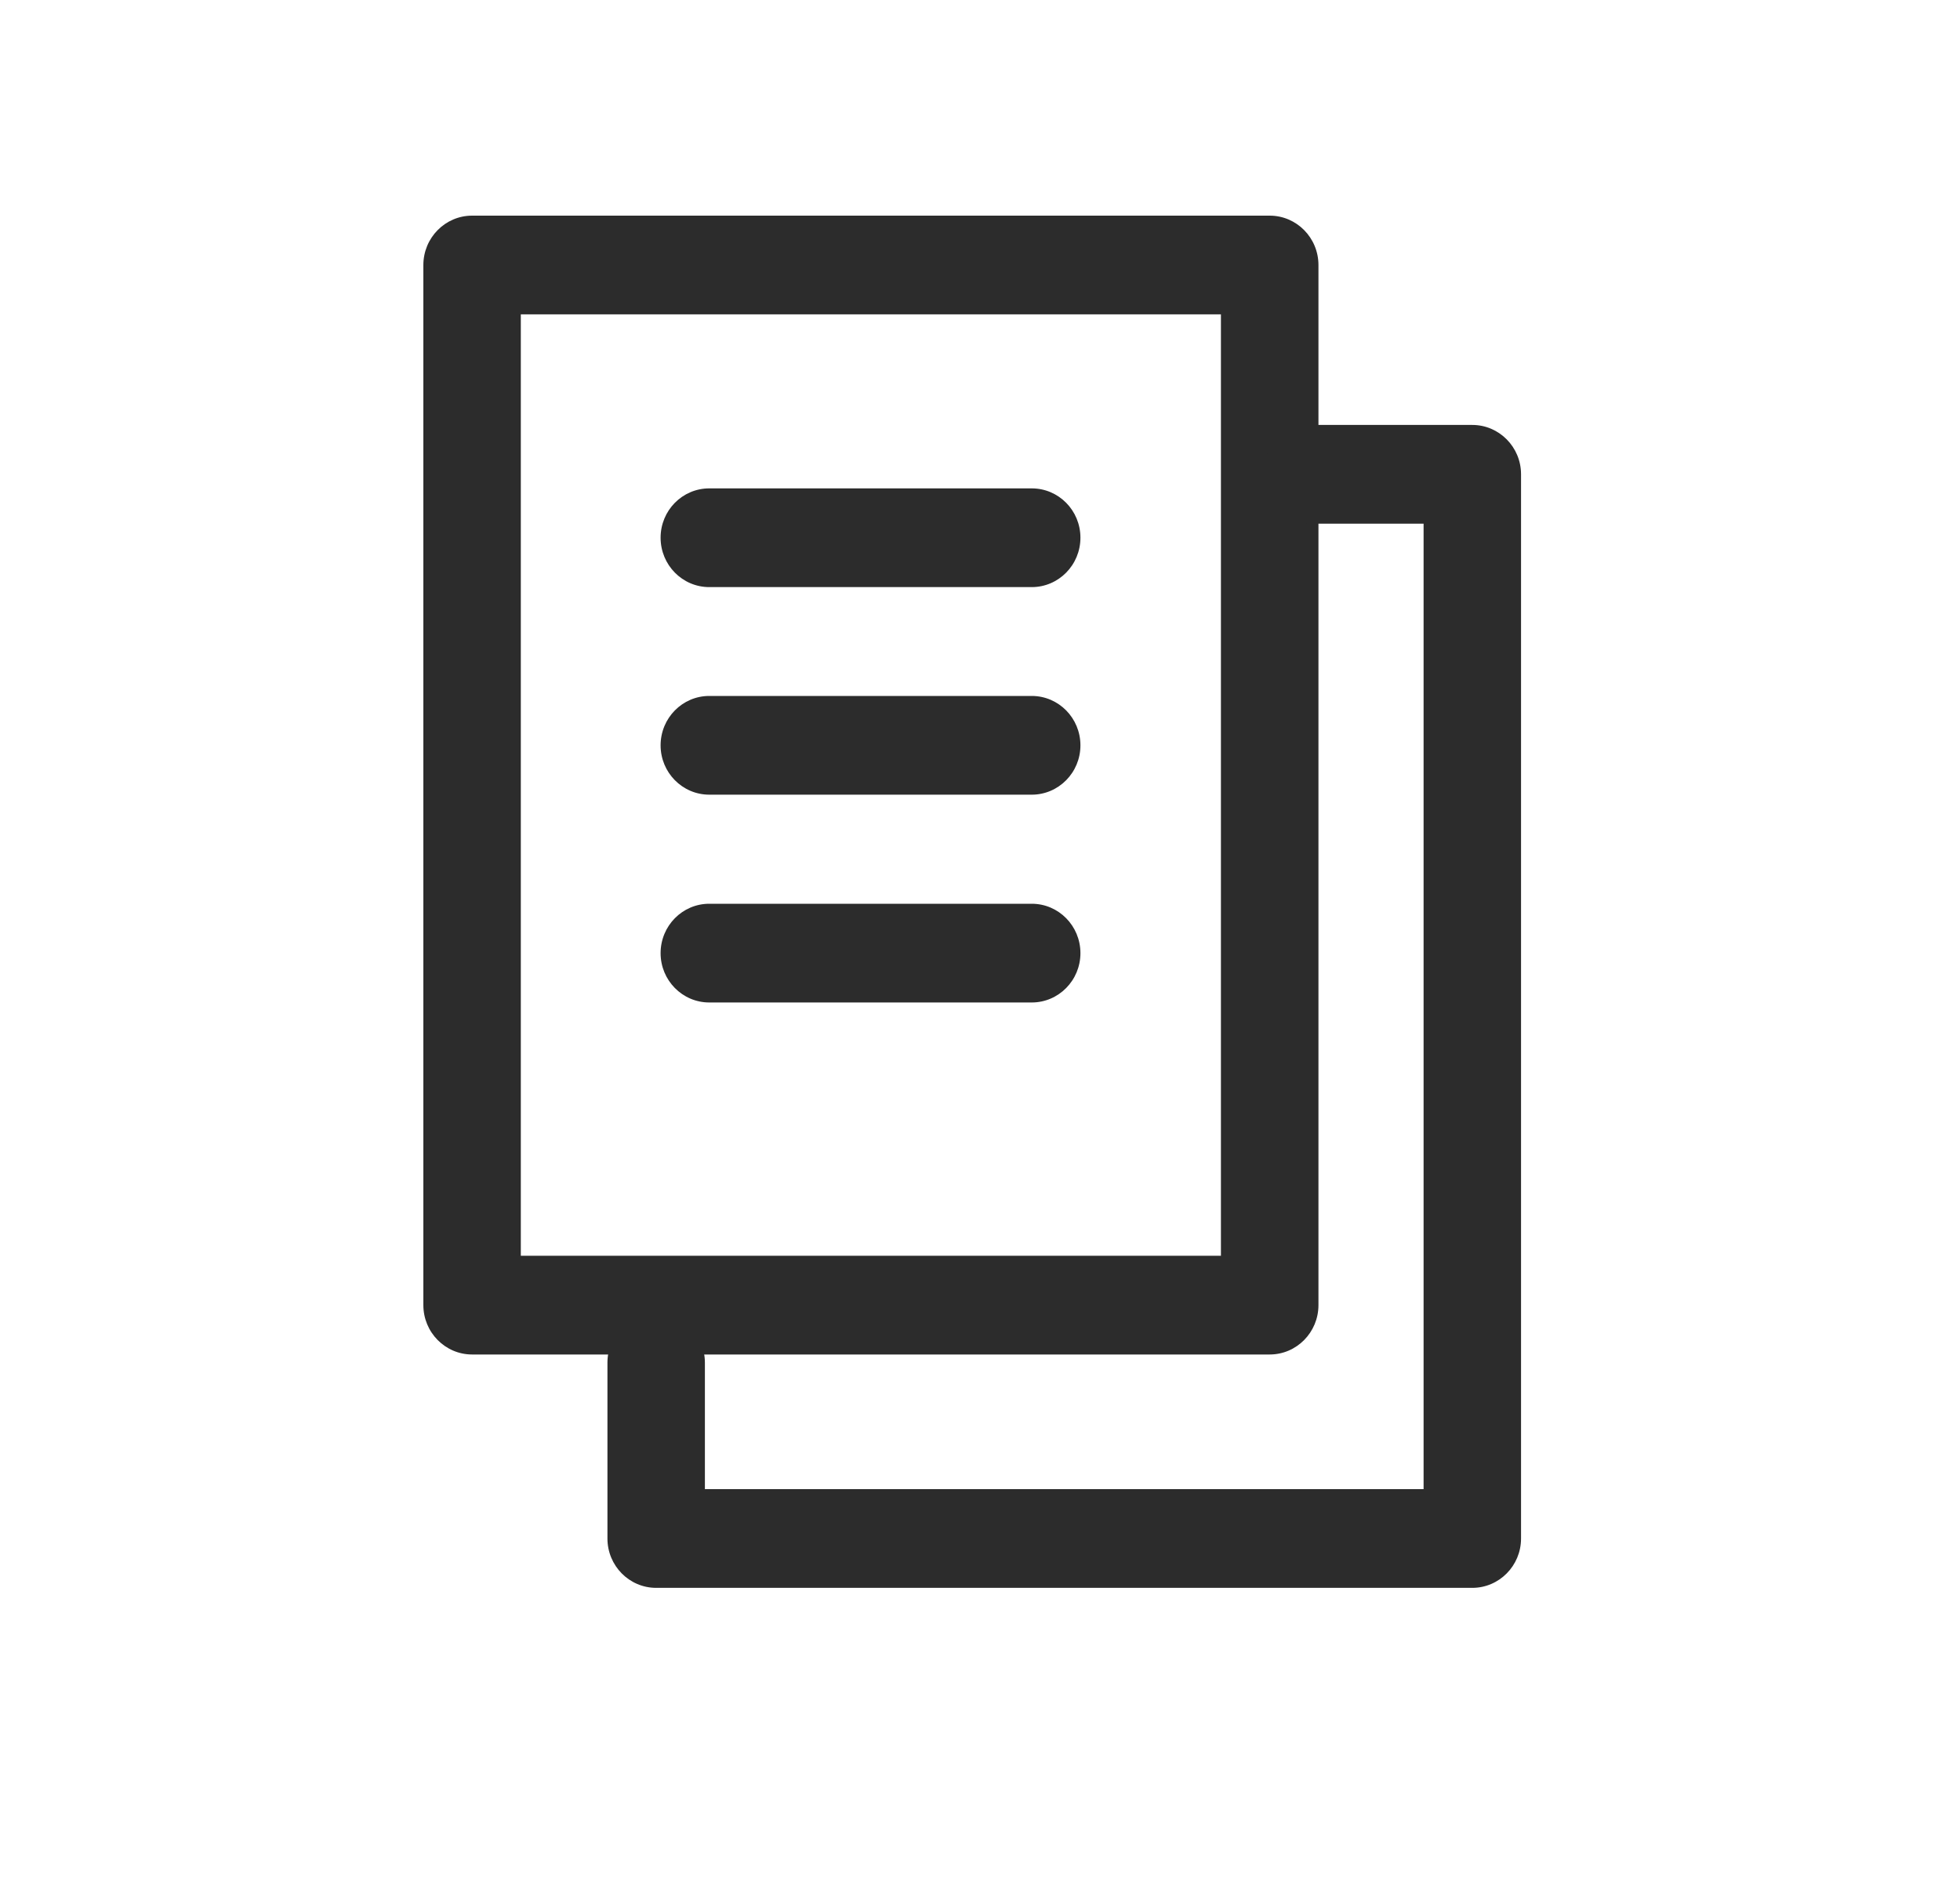
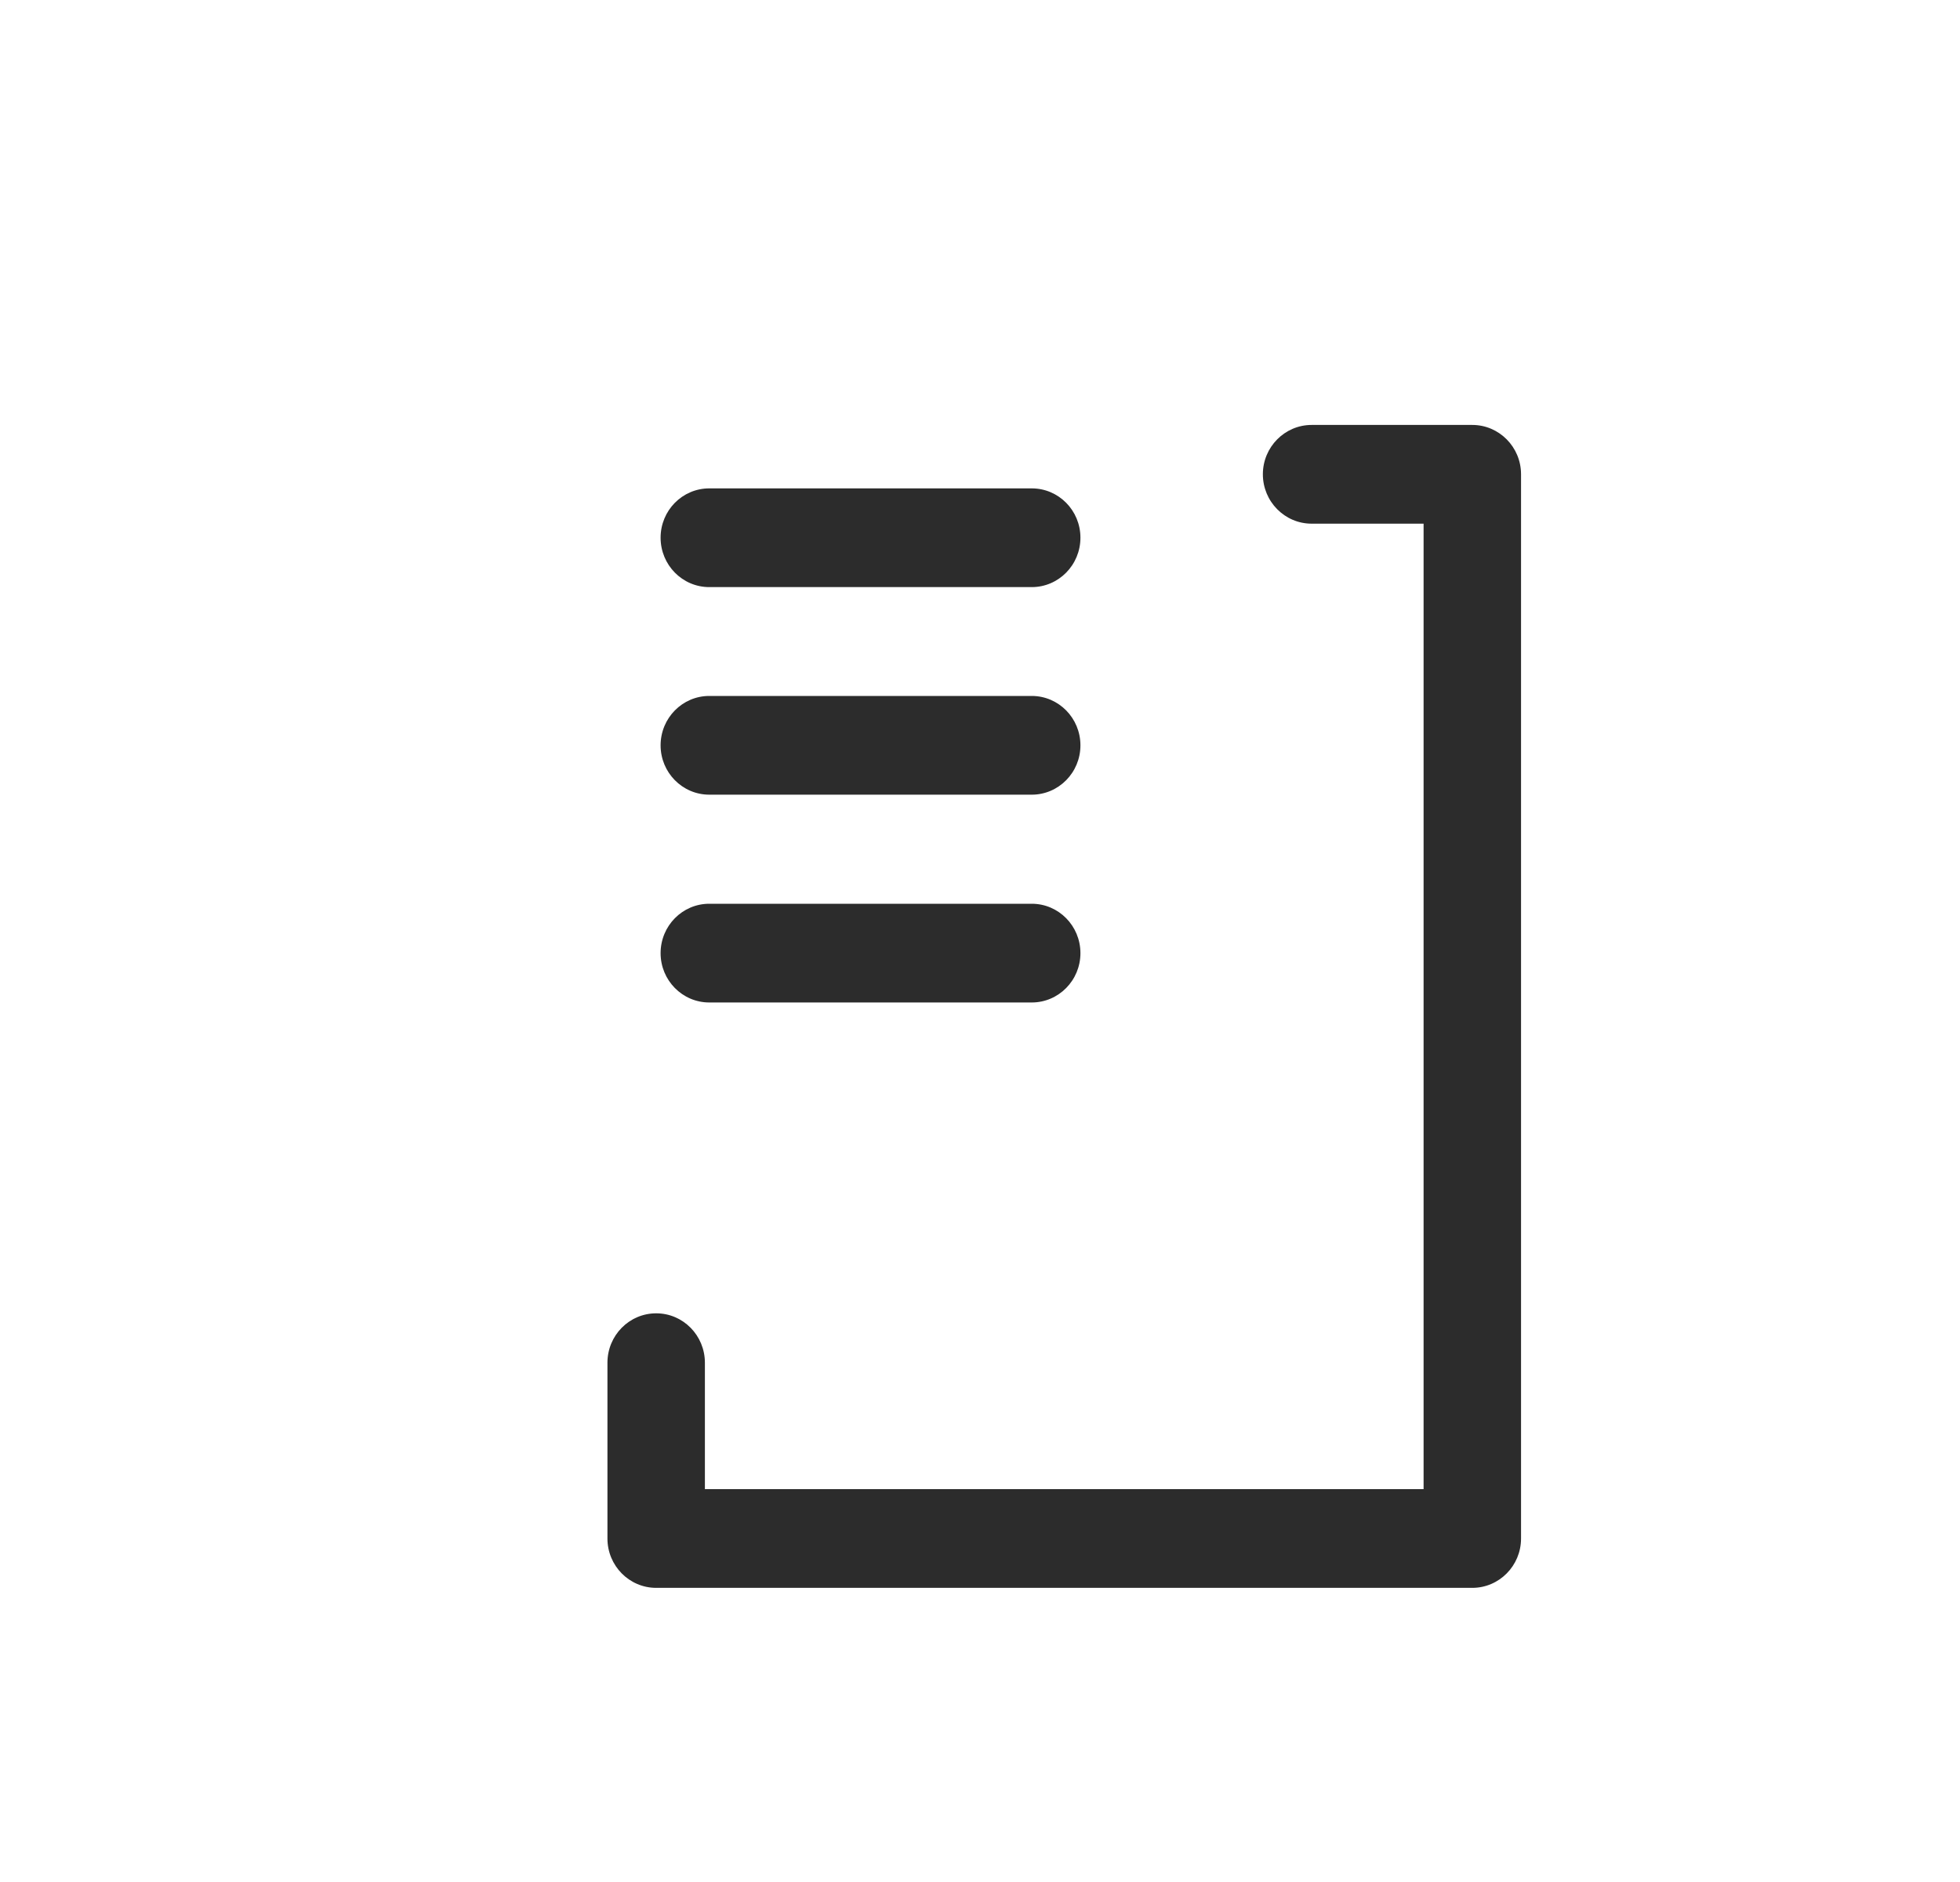
<svg xmlns="http://www.w3.org/2000/svg" width="25" height="24" viewBox="0 0 25 24" fill="none">
-   <path d="M16.195 17.273H6.022C5.679 17.273 5.4 16.991 5.4 16.643V3.38C5.4 3.032 5.679 2.75 6.022 2.75H16.195C16.538 2.75 16.817 3.032 16.817 3.38V16.643C16.817 16.991 16.538 17.273 16.195 17.273ZM6.643 16.014H15.573V4.009H6.643V16.014Z" fill="#2C2C2C" />
  <path d="M18.779 20.249H8.37C8.026 20.249 7.748 19.967 7.748 19.62V17.378C7.748 17.03 8.026 16.748 8.37 16.748C8.713 16.748 8.991 17.03 8.991 17.378V18.99H18.158V6.678H16.73C16.387 6.678 16.108 6.396 16.108 6.048C16.108 5.701 16.387 5.419 16.73 5.419H18.779C19.122 5.419 19.401 5.701 19.401 6.048V19.62C19.401 19.967 19.122 20.249 18.779 20.249Z" fill="#2C2C2C" />
  <path d="M13.16 7.487H9.047C8.704 7.487 8.426 7.205 8.426 6.857C8.426 6.509 8.704 6.228 9.047 6.228H13.16C13.503 6.228 13.781 6.509 13.781 6.857C13.781 7.205 13.503 7.487 13.16 7.487Z" fill="#2C2C2C" />
  <path d="M13.16 10.134H9.047C8.704 10.134 8.426 9.852 8.426 9.505C8.426 9.157 8.704 8.875 9.047 8.875H13.16C13.503 8.875 13.781 9.157 13.781 9.505C13.781 9.852 13.503 10.134 13.16 10.134Z" fill="#2C2C2C" />
  <path d="M13.16 12.784H9.047C8.704 12.784 8.426 12.502 8.426 12.155C8.426 11.807 8.704 11.525 9.047 11.525H13.16C13.503 11.525 13.781 11.807 13.781 12.155C13.781 12.502 13.503 12.784 13.16 12.784Z" fill="#2C2C2C" />
</svg>